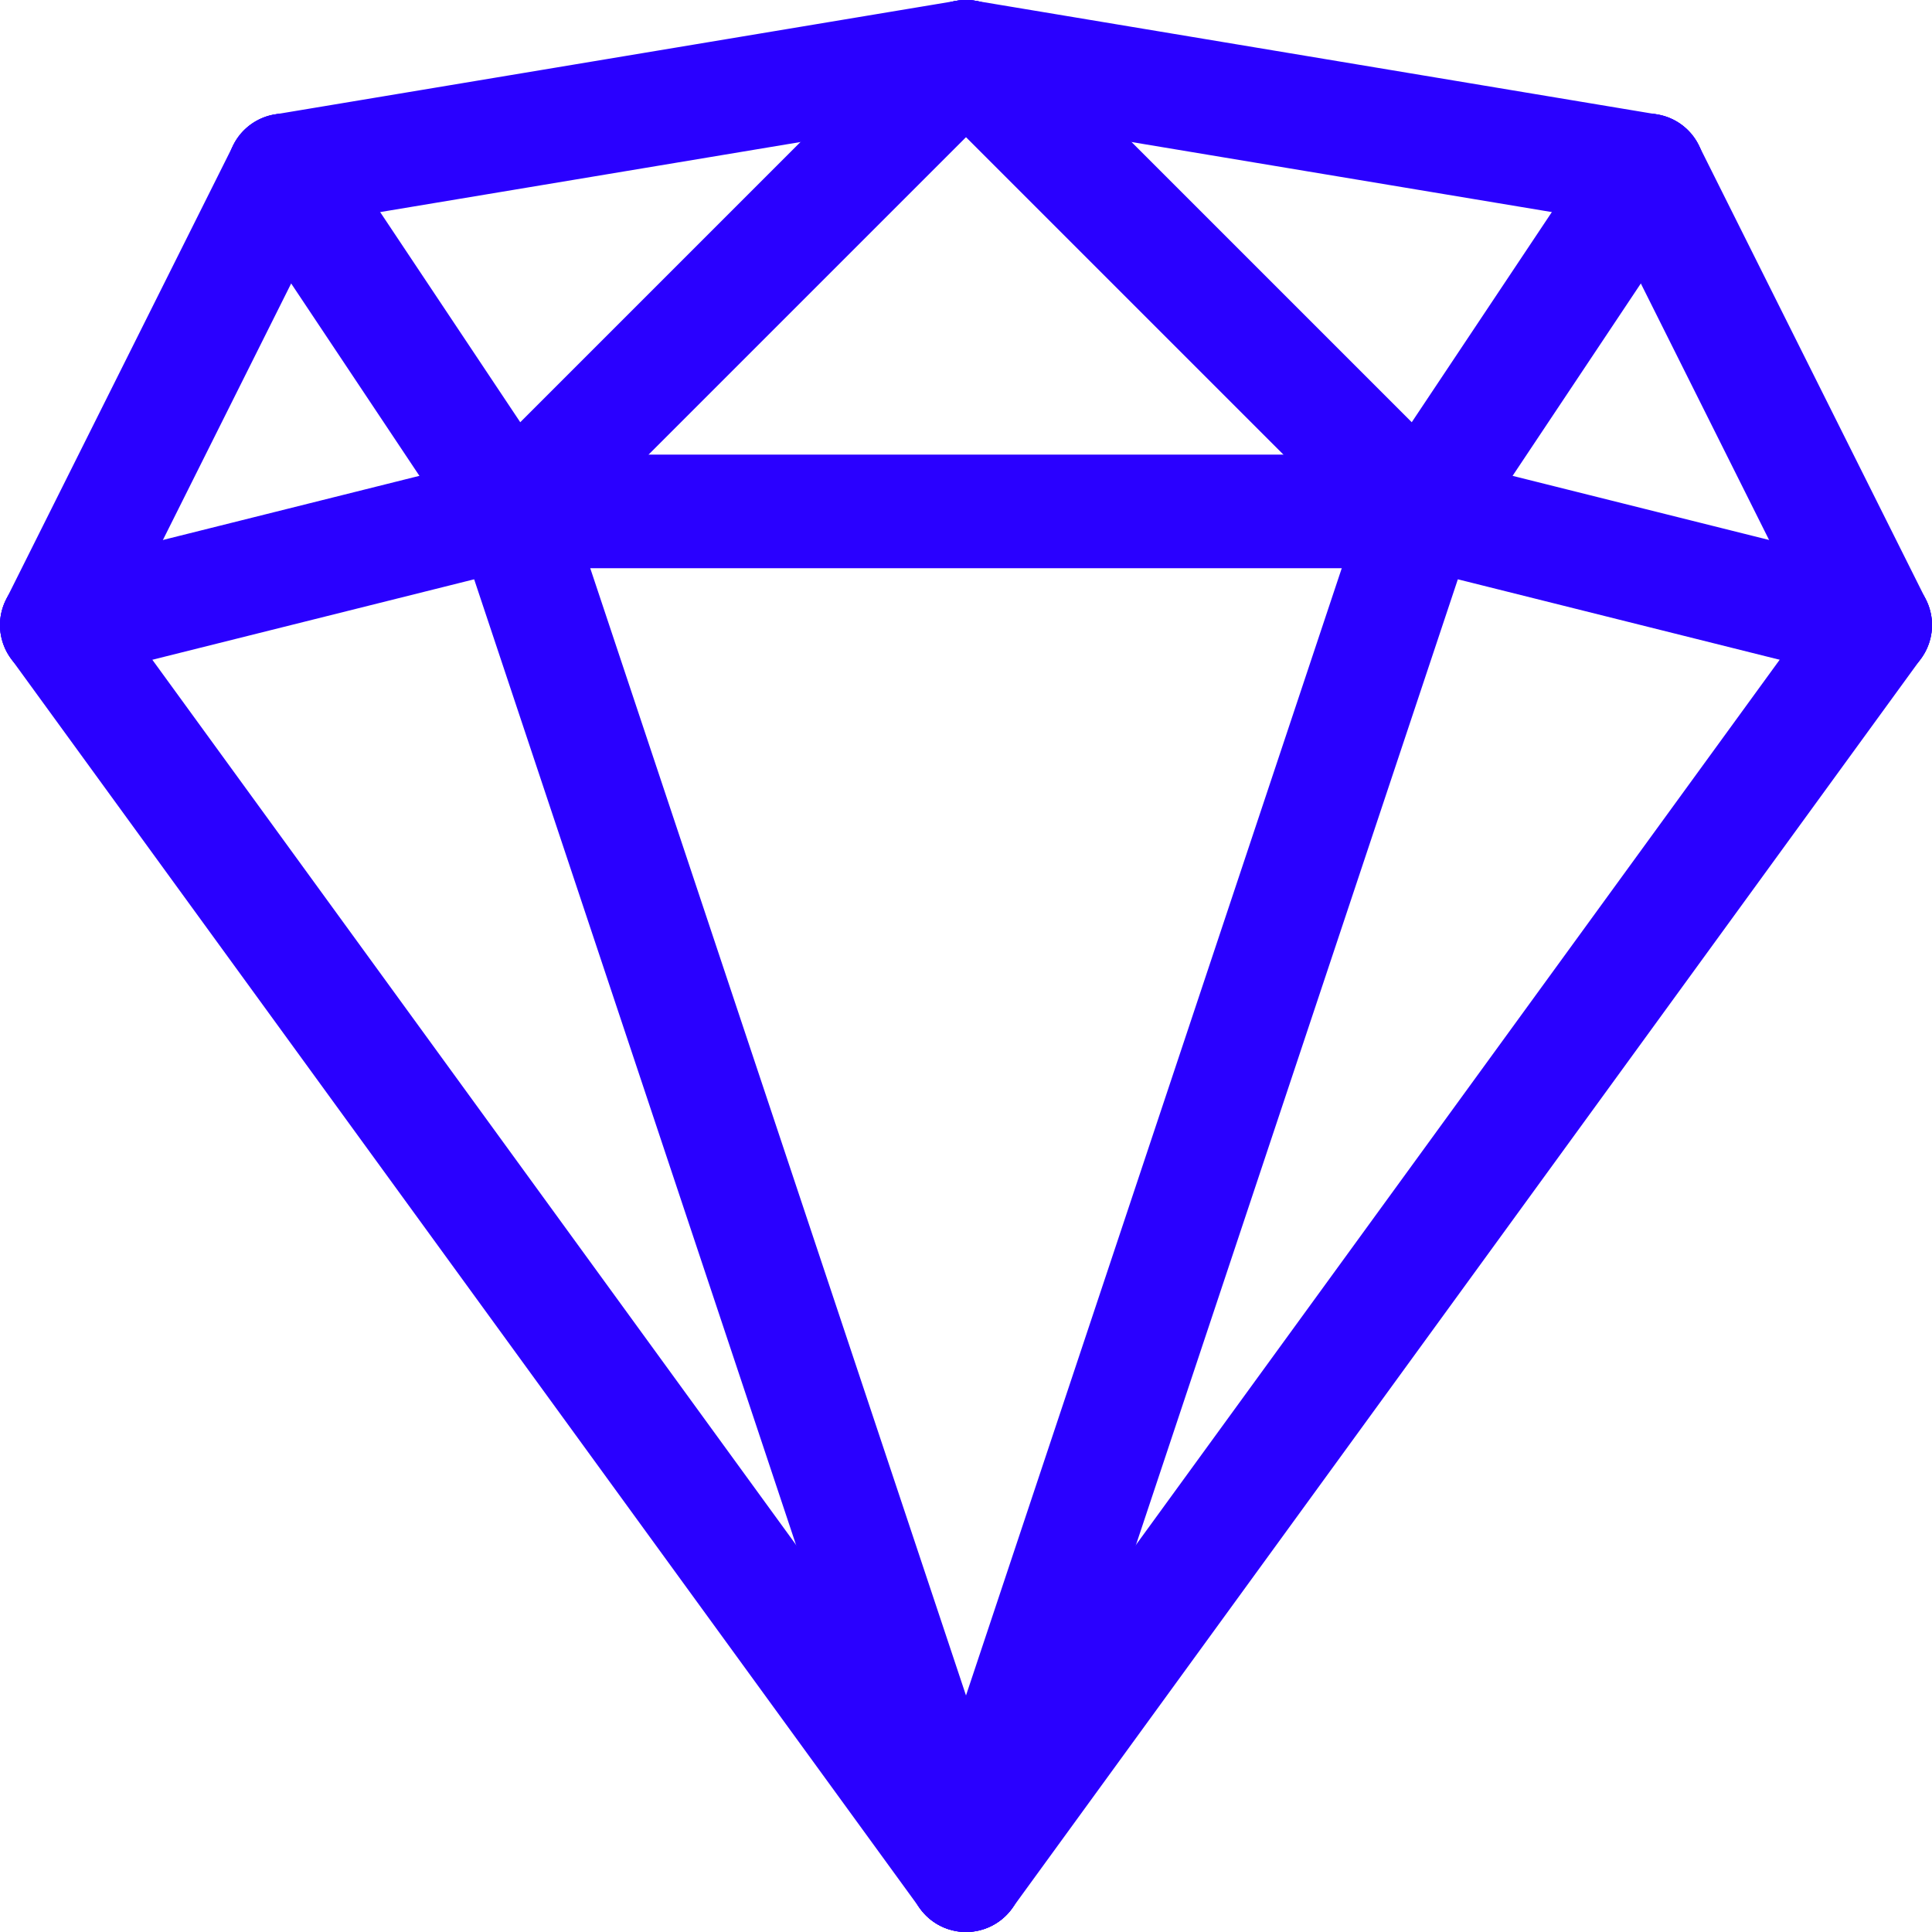
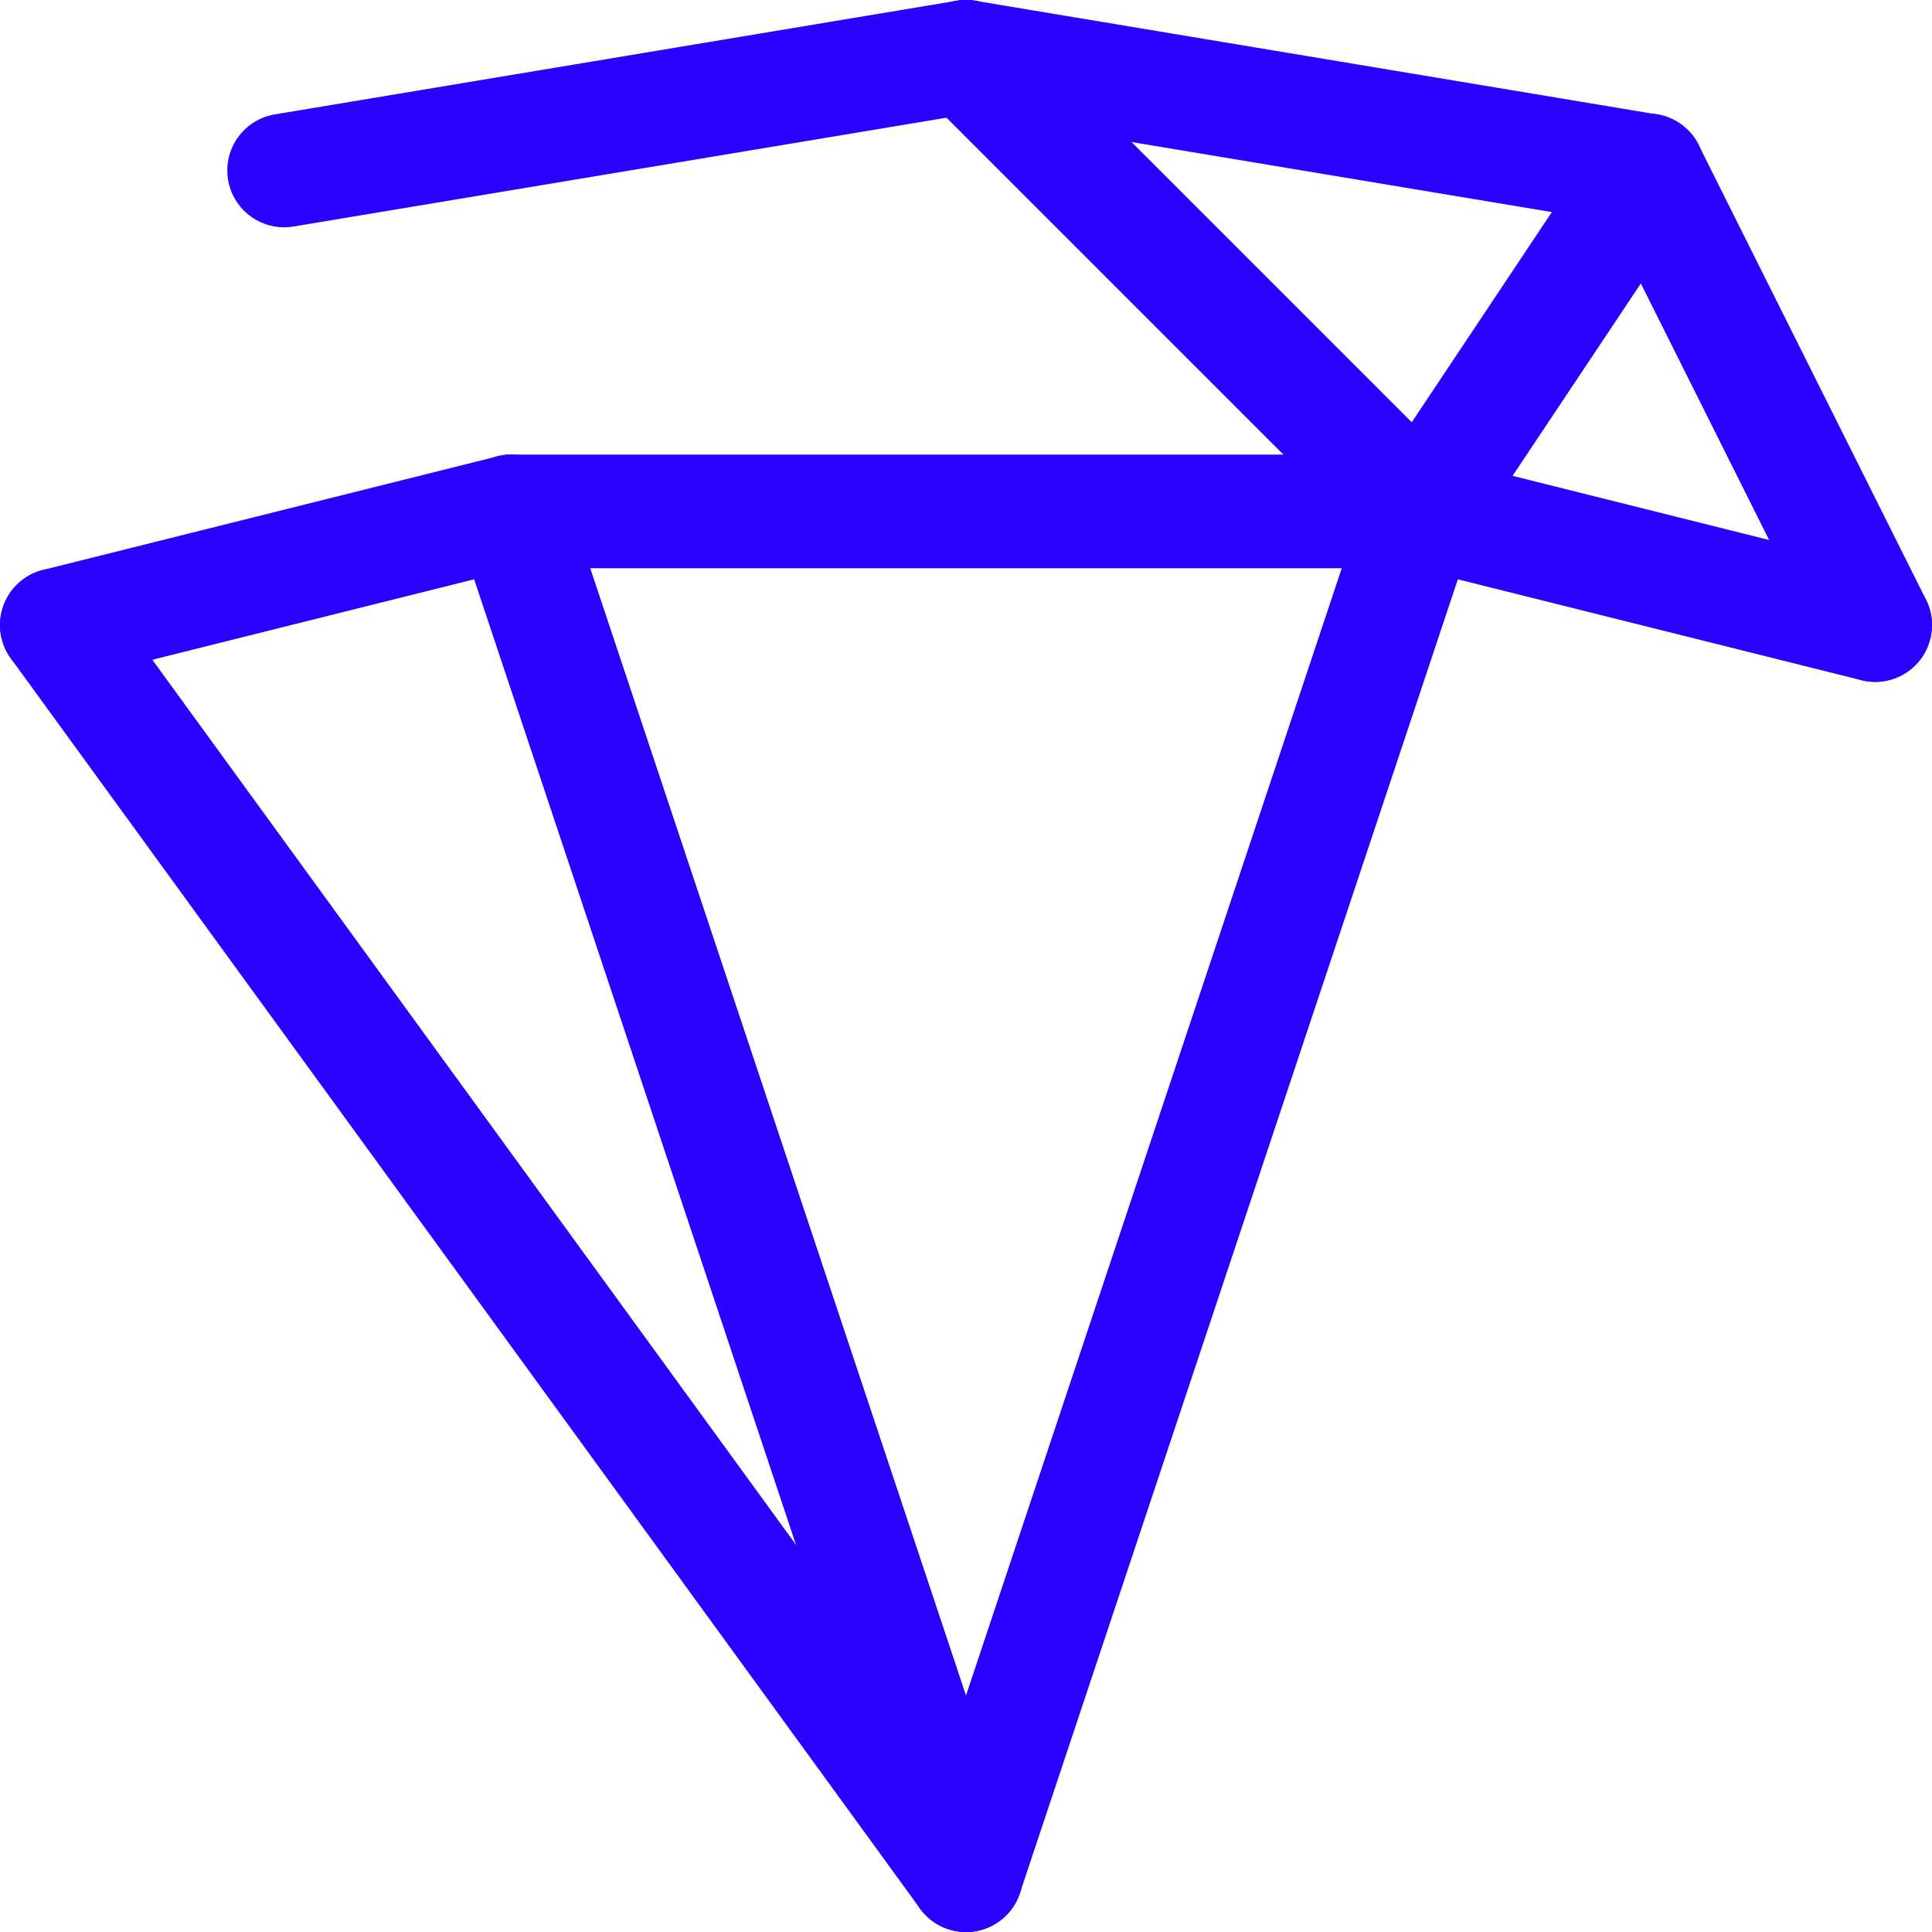
<svg xmlns="http://www.w3.org/2000/svg" id="uuid-1d798fb6-cb3d-4a0d-b989-29f472fbd509" viewBox="0 0 850.012 850.011">
  <g id="uuid-6f2dbef0-591c-4a31-baad-9c65ae44f619">
    <g id="uuid-14f5c6d3-9d44-476c-93bd-0daa86d785b8">
      <path d="M425.01,850.011c-2.621,0-5.286-.415-7.909-1.29-13.099-4.366-20.178-18.523-15.812-31.622l200-600c4.366-13.098,18.527-20.181,31.622-15.812,13.099,4.366,20.178,18.523,15.812,31.622l-200,600c-3.491,10.476-13.246,17.102-23.713,17.102Z" fill="#2a00ff" stroke-width="0" />
      <path d="M425.002,850.011c-10.468,0-20.221-6.625-23.713-17.102L201.289,232.909c-4.366-13.099,2.713-27.256,15.812-31.622,13.098-4.367,27.257,2.712,31.622,15.812l200,600c4.366,13.099-2.713,27.256-15.812,31.622-2.622.874-5.289,1.29-7.909,1.29Z" fill="#2a00ff" stroke-width="0" />
      <path d="M24.988,300.01c-11.203,0-21.395-7.582-24.235-18.942-3.349-13.395,4.796-26.969,18.19-30.317l200-50c13.401-3.349,26.969,4.797,30.317,18.19,3.349,13.395-4.796,26.969-18.19,30.317l-200,50c-2.035.509-4.076.752-6.082.752Z" fill="#2a00ff" stroke-width="0" />
      <path d="M825.025,300.01c-2.007,0-4.046-.243-6.082-.752l-200-50c-13.395-3.349-21.539-16.923-18.19-30.317s16.917-21.541,30.317-18.19l200,50c13.395,3.349,21.539,16.923,18.19,30.317-2.84,11.359-13.033,18.942-24.235,18.942Z" fill="#2a00ff" stroke-width="0" />
      <path d="M625.006,250.004H225.006c-13.807,0-25-11.193-25-25s11.193-25,25-25h400c13.807,0,25,11.193,25,25s-11.193,25-25,25Z" fill="#2a00ff" stroke-width="0" />
      <path d="M425.027,850.006c-7.728,0-15.347-3.57-20.239-10.298L4.787,289.708c-8.12-11.166-5.652-26.802,5.515-34.923,11.165-8.12,26.802-5.652,34.923,5.515l400,550c8.12,11.166,5.652,26.802-5.515,34.923-4.439,3.228-9.585,4.783-14.684,4.783Z" fill="#2a00ff" stroke-width="0" />
-       <path d="M424.986,850.006c-5.1,0-10.244-1.555-14.684-4.783-11.167-8.121-13.635-23.757-5.515-34.923l400-550c8.121-11.166,23.758-13.635,34.923-5.515,11.167,8.121,13.635,23.757,5.515,34.923l-400,550c-4.893,6.727-12.513,10.298-20.239,10.298Z" fill="#2a00ff" stroke-width="0" />
      <path d="M725.037,100.008c-1.365,0-2.749-.112-4.141-.344l-300-50c-13.619-2.271-22.819-15.15-20.55-28.77,2.271-13.618,15.152-22.814,28.77-20.55l300,50c13.619,2.271,22.819,15.15,20.55,28.77-2.038,12.227-12.63,20.894-24.63,20.894Z" fill="#2a00ff" stroke-width="0" />
      <path d="M124.976,100.008c-12.001,0-22.592-8.665-24.63-20.894-2.269-13.62,6.931-26.5,20.55-28.77L420.896.344c13.613-2.269,26.501,6.93,28.77,20.55s-6.931,26.5-20.55,28.77l-300,50c-1.391.231-2.775.344-4.141.344Z" fill="#2a00ff" stroke-width="0" />
      <path d="M825.026,300.01c-9.171,0-18-5.064-22.38-13.825l-100-200c-6.175-12.35-1.17-27.366,11.18-33.541,12.35-6.177,27.367-1.17,33.541,11.18l100,200c6.175,12.35,1.17,27.366-11.18,33.541-3.589,1.795-7.404,2.646-11.161,2.646Z" fill="#2a00ff" stroke-width="0" />
      <path d="M624.983,250.007c-4.765,0-9.582-1.36-13.844-4.202-11.488-7.658-14.593-23.18-6.934-34.668l100-150c7.657-11.487,23.18-14.595,34.668-6.934,11.488,7.658,14.593,23.18,6.934,34.668l-100,150c-4.816,7.226-12.745,11.136-20.824,11.136Z" fill="#2a00ff" stroke-width="0" />
      <path d="M625.006,250.004c-6.398,0-12.796-2.44-17.678-7.322L407.329,42.682c-9.763-9.764-9.763-25.592,0-35.355,9.764-9.764,25.592-9.764,35.355,0l200,200c9.763,9.764,9.763,25.592,0,35.355-4.882,4.882-11.279,7.322-17.678,7.322Z" fill="#2a00ff" stroke-width="0" />
-       <path d="M225.006,250.004c-6.398,0-12.796-2.44-17.678-7.322-9.763-9.764-9.763-25.592,0-35.355L407.329,7.326c9.764-9.764,25.592-9.764,35.355,0,9.763,9.764,9.763,25.592,0,35.355l-200,200c-4.882,4.882-11.279,7.322-17.678,7.322Z" fill="#2a00ff" stroke-width="0" />
-       <path d="M225.03,250.007c-8.079,0-16.007-3.909-20.824-11.136L104.205,88.871c-7.659-11.488-4.555-27.01,6.934-34.668,11.488-7.661,27.01-4.555,34.668,6.934l100,150c7.659,11.488,4.555,27.01-6.934,34.668-4.262,2.842-9.079,4.202-13.844,4.202Z" fill="#2a00ff" stroke-width="0" />
-       <path d="M24.987,300.01c-3.757,0-7.571-.851-11.161-2.646-12.35-6.175-17.355-21.191-11.18-33.541L102.646,63.823c6.174-12.349,21.189-17.356,33.541-11.18,12.35,6.175,17.355,21.191,11.18,33.541l-100,200c-4.38,8.76-13.209,13.825-22.38,13.825Z" fill="#2a00ff" stroke-width="0" />
    </g>
  </g>
</svg>